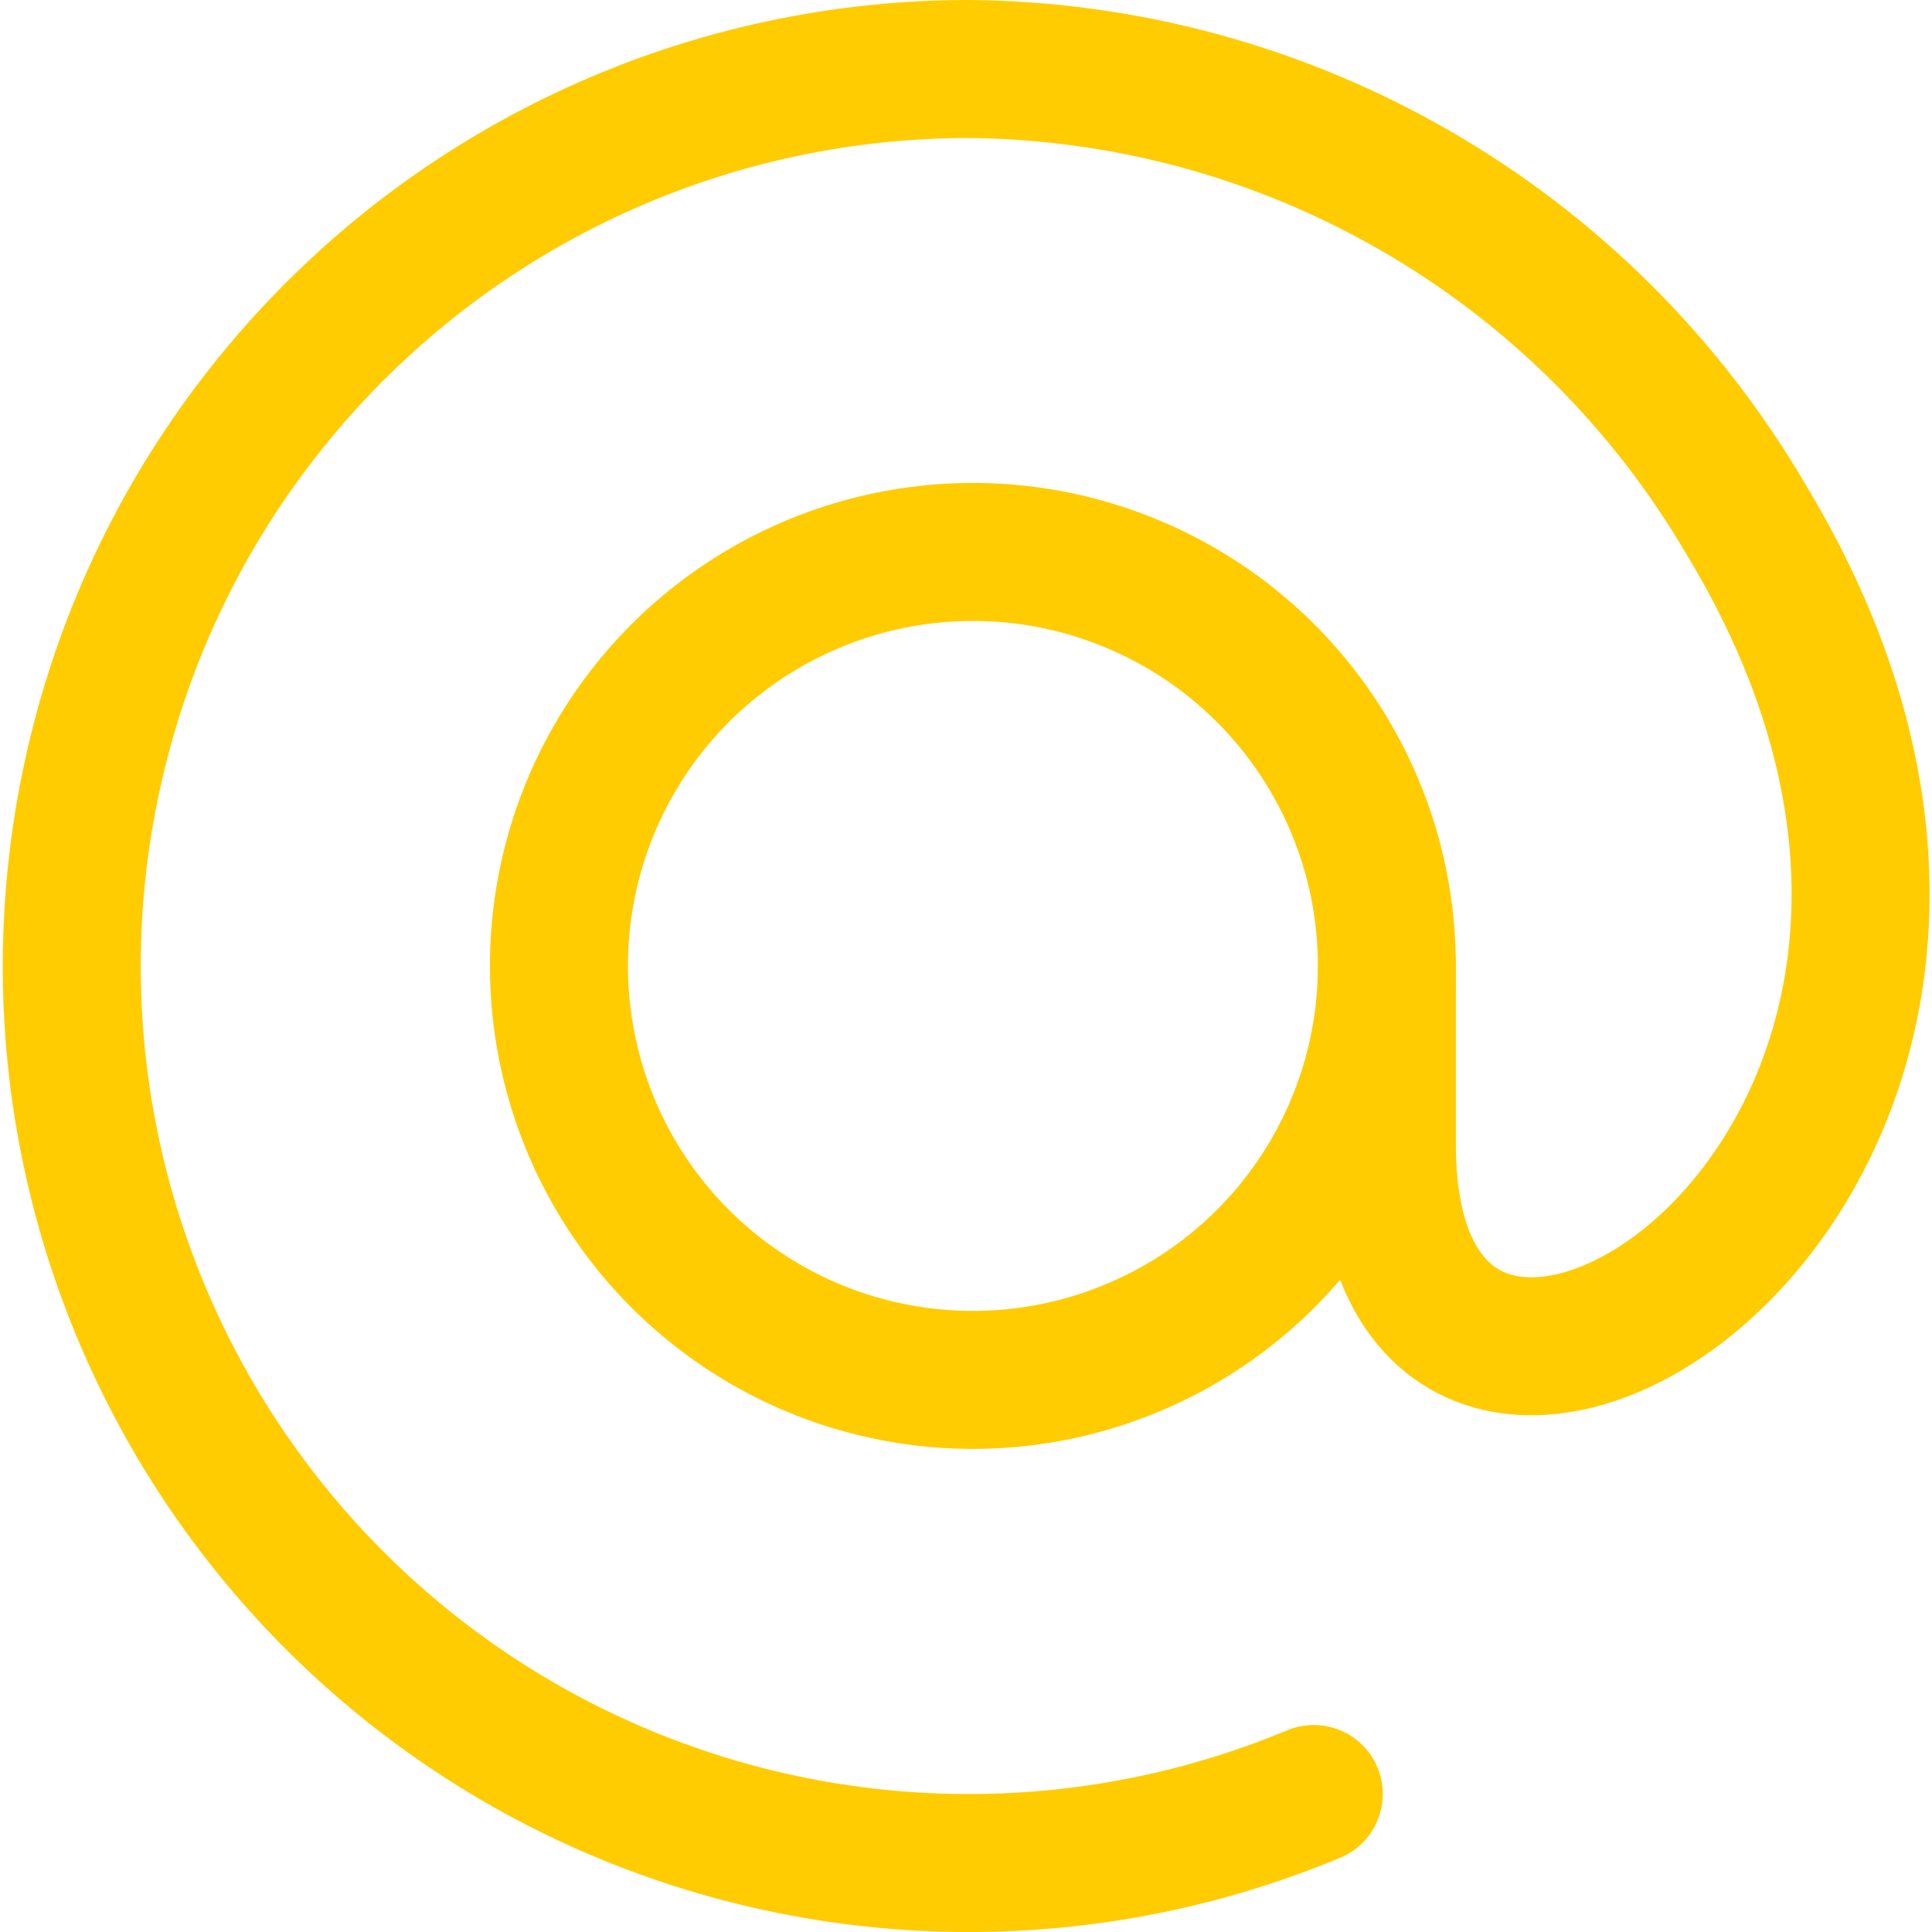
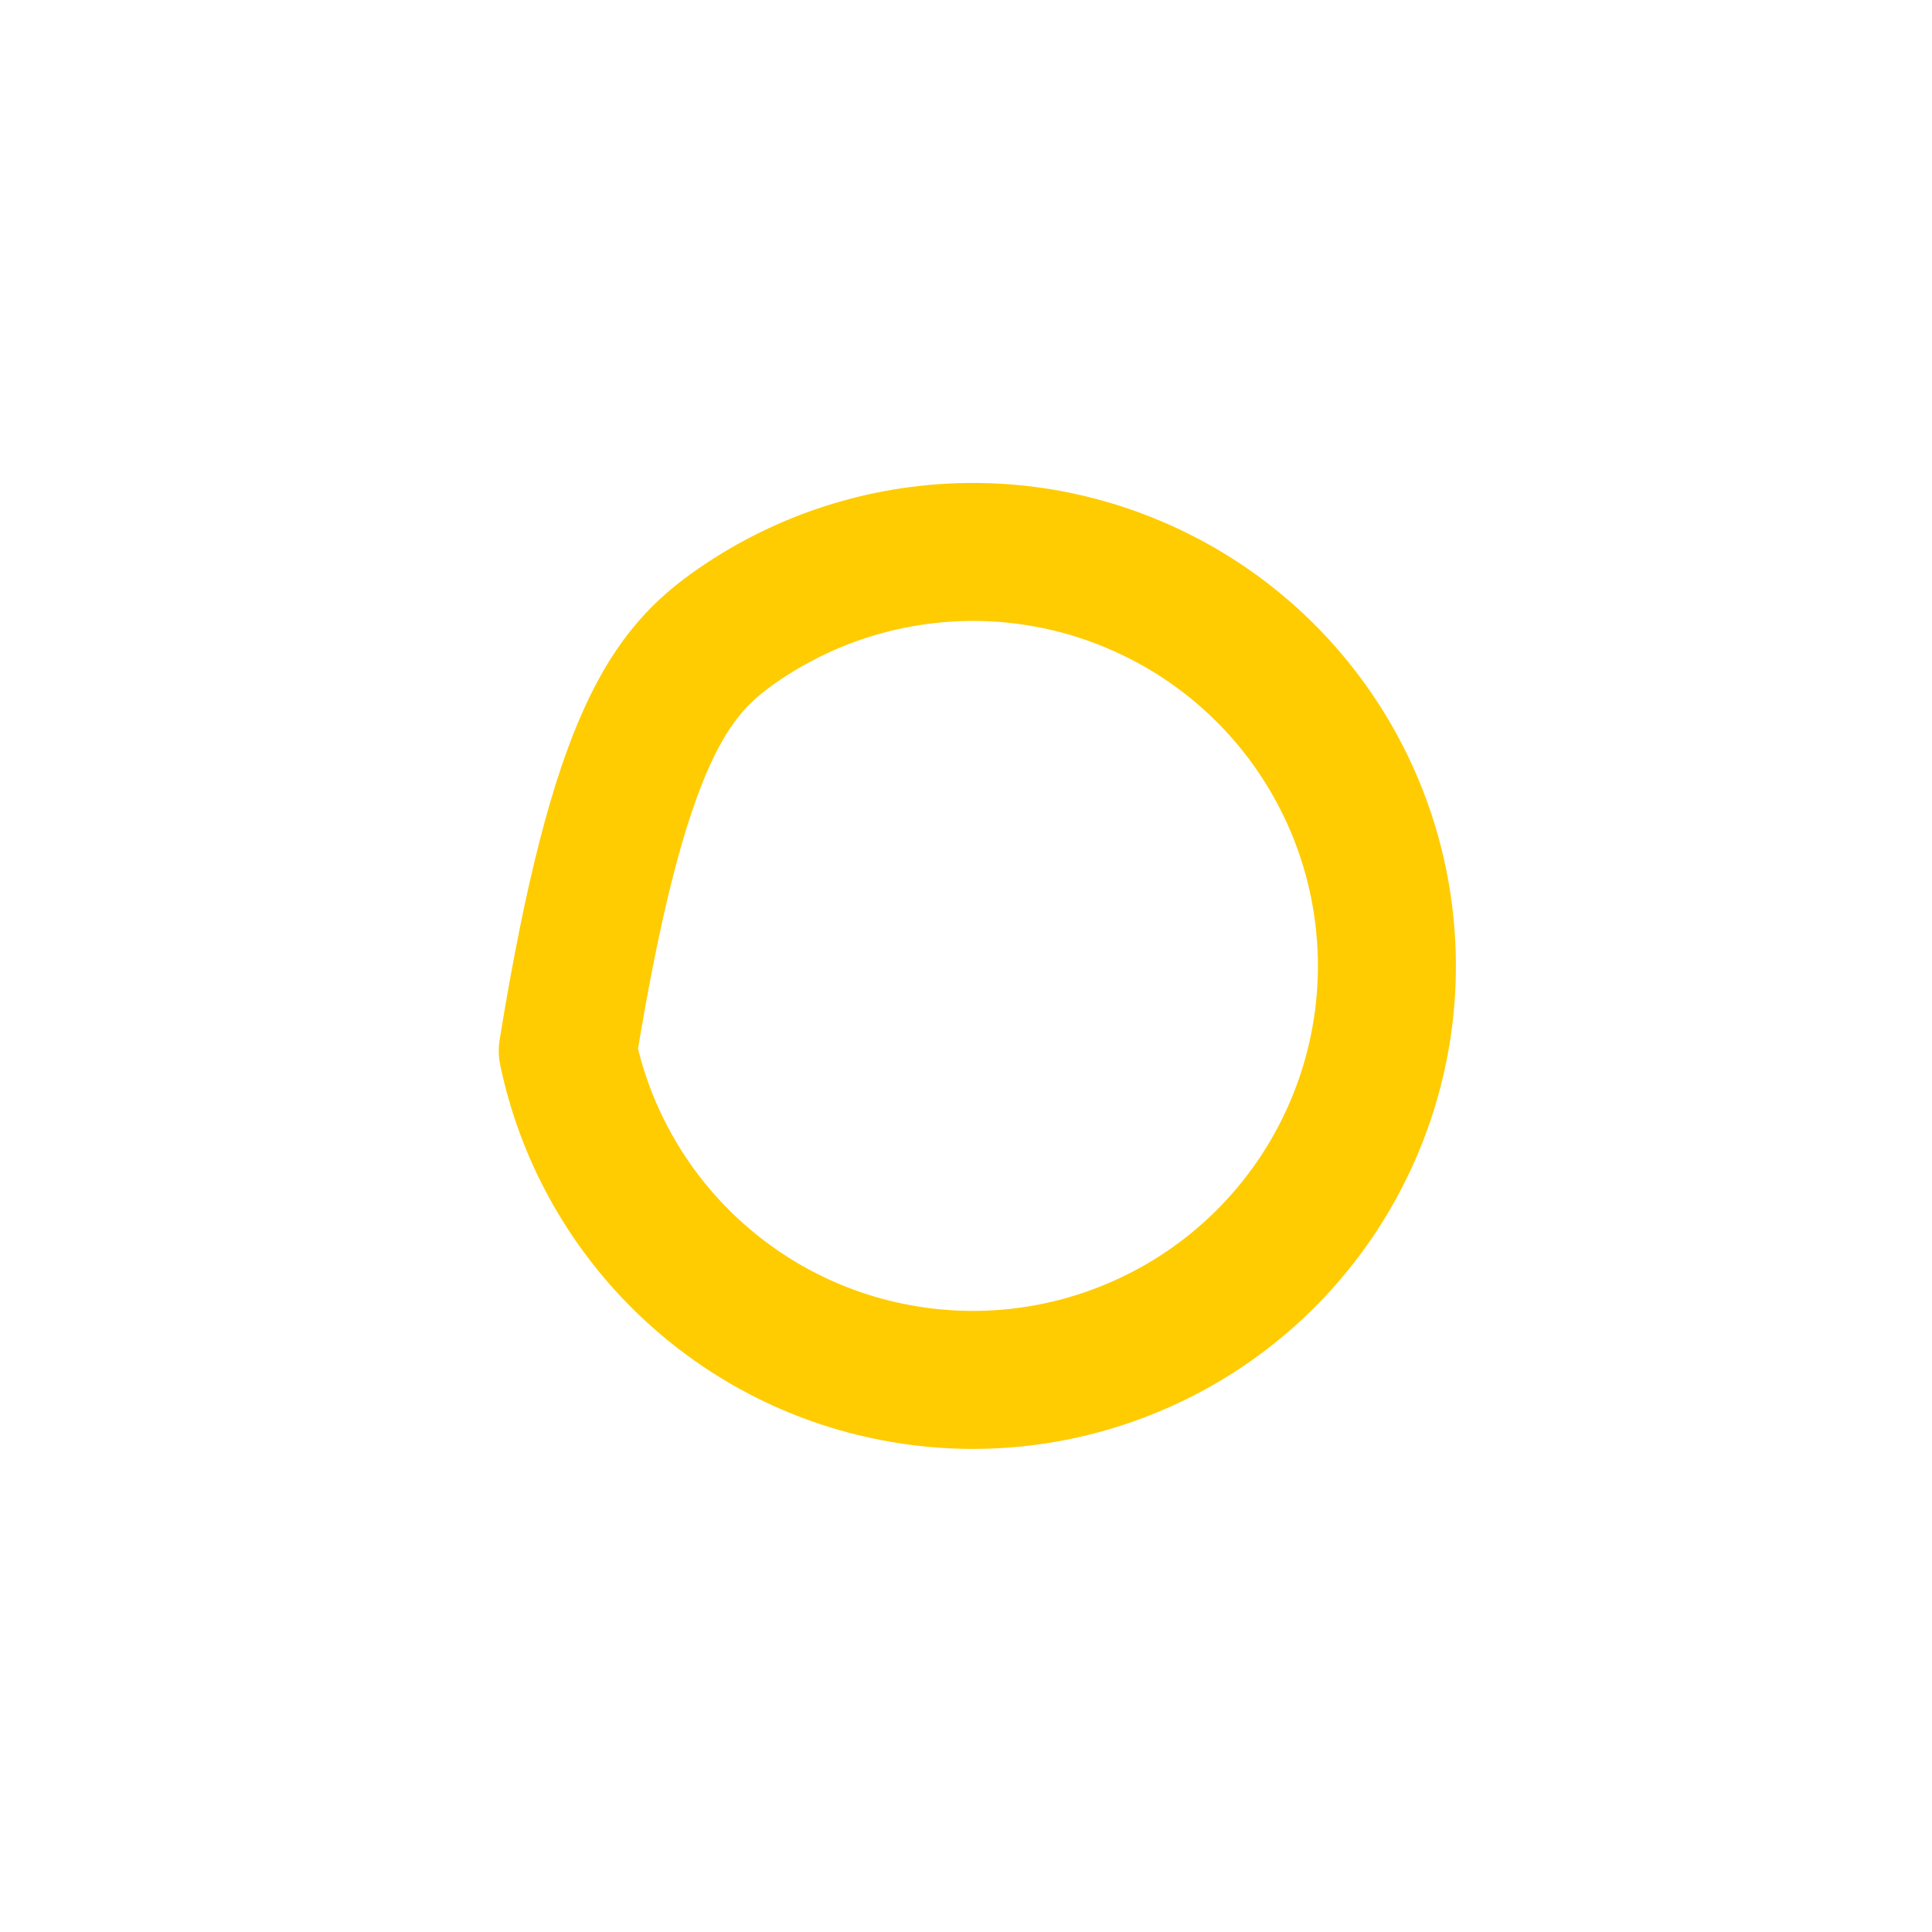
<svg xmlns="http://www.w3.org/2000/svg" width="14" height="14" viewBox="0 0 14 14" fill="none">
  <g clip-path="url(#clip0_1614_31)">
-     <path d="M10.05 7C10.05 7.591 9.875 8.169 9.548 8.661C9.22 9.154 8.755 9.538 8.209 9.766C7.664 9.995 7.063 10.057 6.483 9.945C5.902 9.834 5.368 9.553 4.946 9.138C4.525 8.724 4.235 8.194 4.114 7.615C3.993 7.037 4.045 6.435 4.264 5.886C4.484 5.337 4.86 4.865 5.347 4.53C5.834 4.194 6.409 4.01 7 4C7.398 3.993 7.794 4.066 8.163 4.214C8.533 4.362 8.87 4.581 9.154 4.861C9.438 5.14 9.663 5.473 9.817 5.84C9.971 6.207 10.05 6.602 10.05 7Z" stroke="#FFCC02" stroke-linecap="round" stroke-linejoin="round" />
-     <path d="M10.05 7V8.3C10.05 11.79 15.52 8.5 12.65 3.76C12.072 2.773 11.247 1.953 10.257 1.382C9.266 0.81 8.144 0.506 7 0.5C6.039 0.503 5.091 0.719 4.224 1.132C3.356 1.546 2.591 2.146 1.984 2.891C1.376 3.635 0.941 4.505 0.711 5.438C0.48 6.37 0.458 7.343 0.648 8.285C0.838 9.226 1.234 10.114 1.809 10.885C2.383 11.655 3.121 12.289 3.969 12.74C4.818 13.191 5.756 13.448 6.715 13.493C7.675 13.538 8.633 13.37 9.52 13" stroke="#FFCC02" stroke-linecap="round" stroke-linejoin="round" />
+     <path d="M10.05 7C10.05 7.591 9.875 8.169 9.548 8.661C9.22 9.154 8.755 9.538 8.209 9.766C7.664 9.995 7.063 10.057 6.483 9.945C5.902 9.834 5.368 9.553 4.946 9.138C4.525 8.724 4.235 8.194 4.114 7.615C4.484 5.337 4.86 4.865 5.347 4.53C5.834 4.194 6.409 4.01 7 4C7.398 3.993 7.794 4.066 8.163 4.214C8.533 4.362 8.87 4.581 9.154 4.861C9.438 5.14 9.663 5.473 9.817 5.84C9.971 6.207 10.05 6.602 10.05 7Z" stroke="#FFCC02" stroke-linecap="round" stroke-linejoin="round" />
  </g>
  <defs>
    <clipPath id="clip0_1614_31">
      <rect width="14" height="14" fill="white" />
    </clipPath>
  </defs>
</svg>